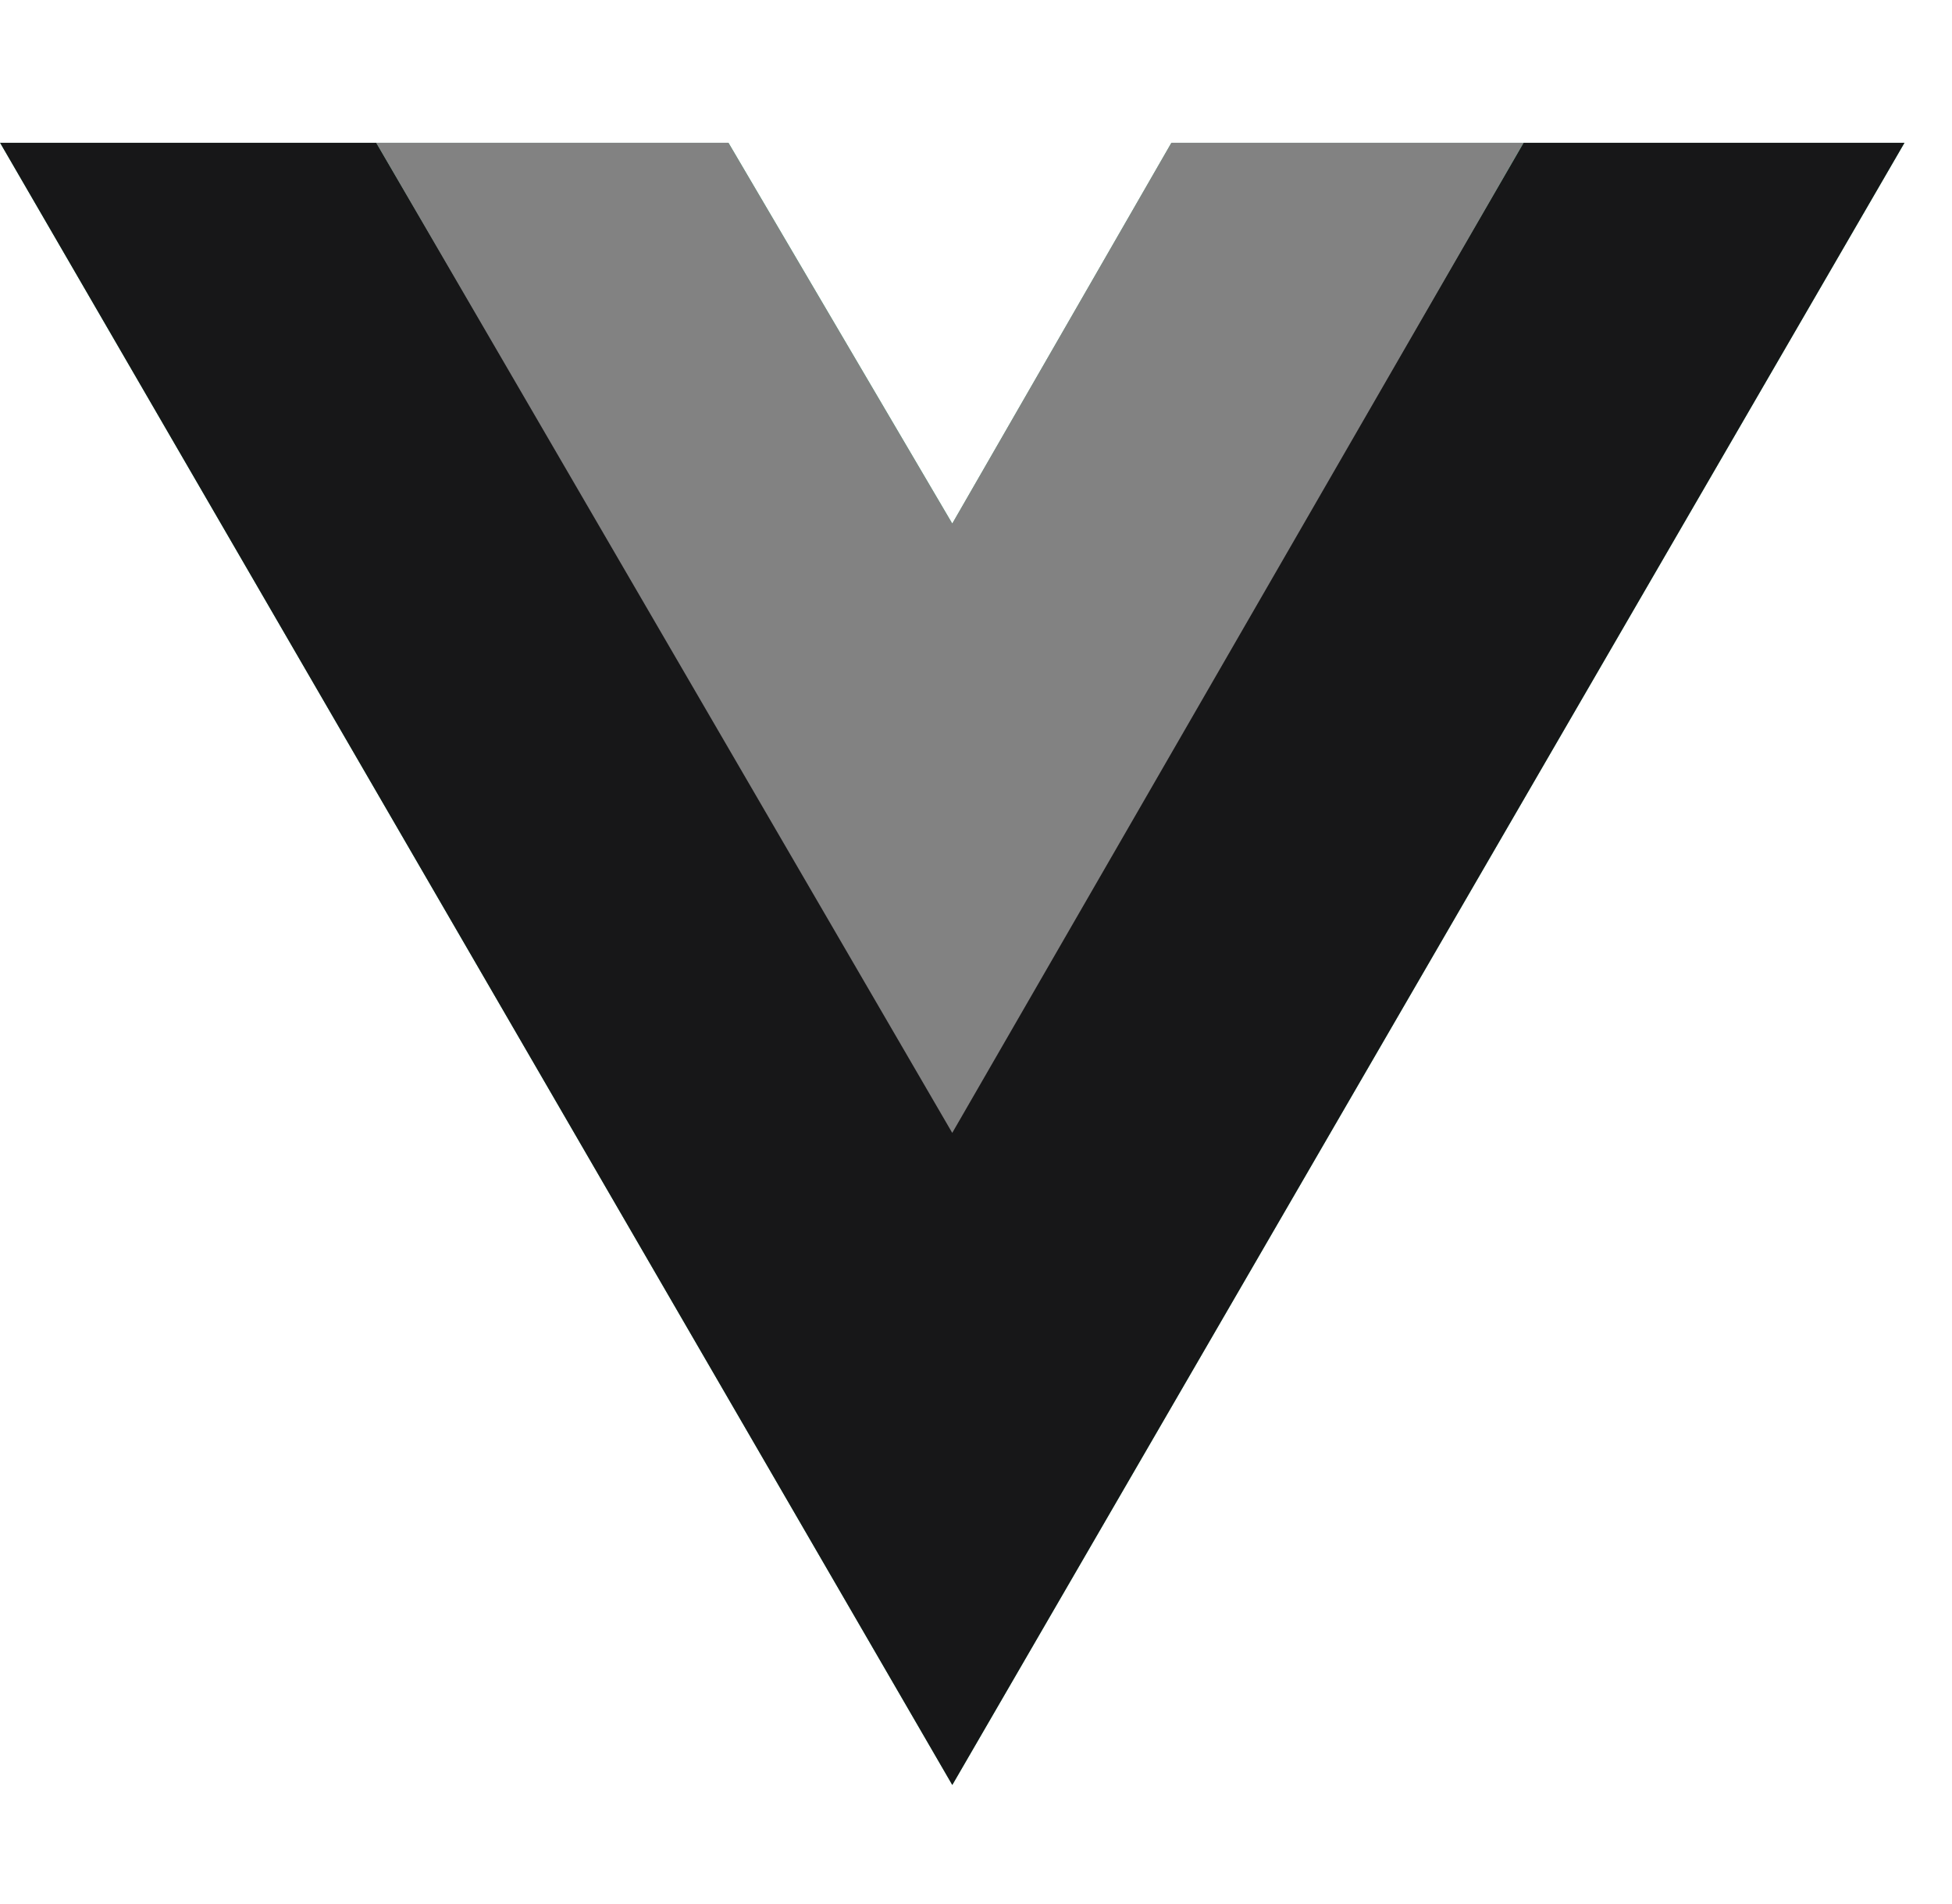
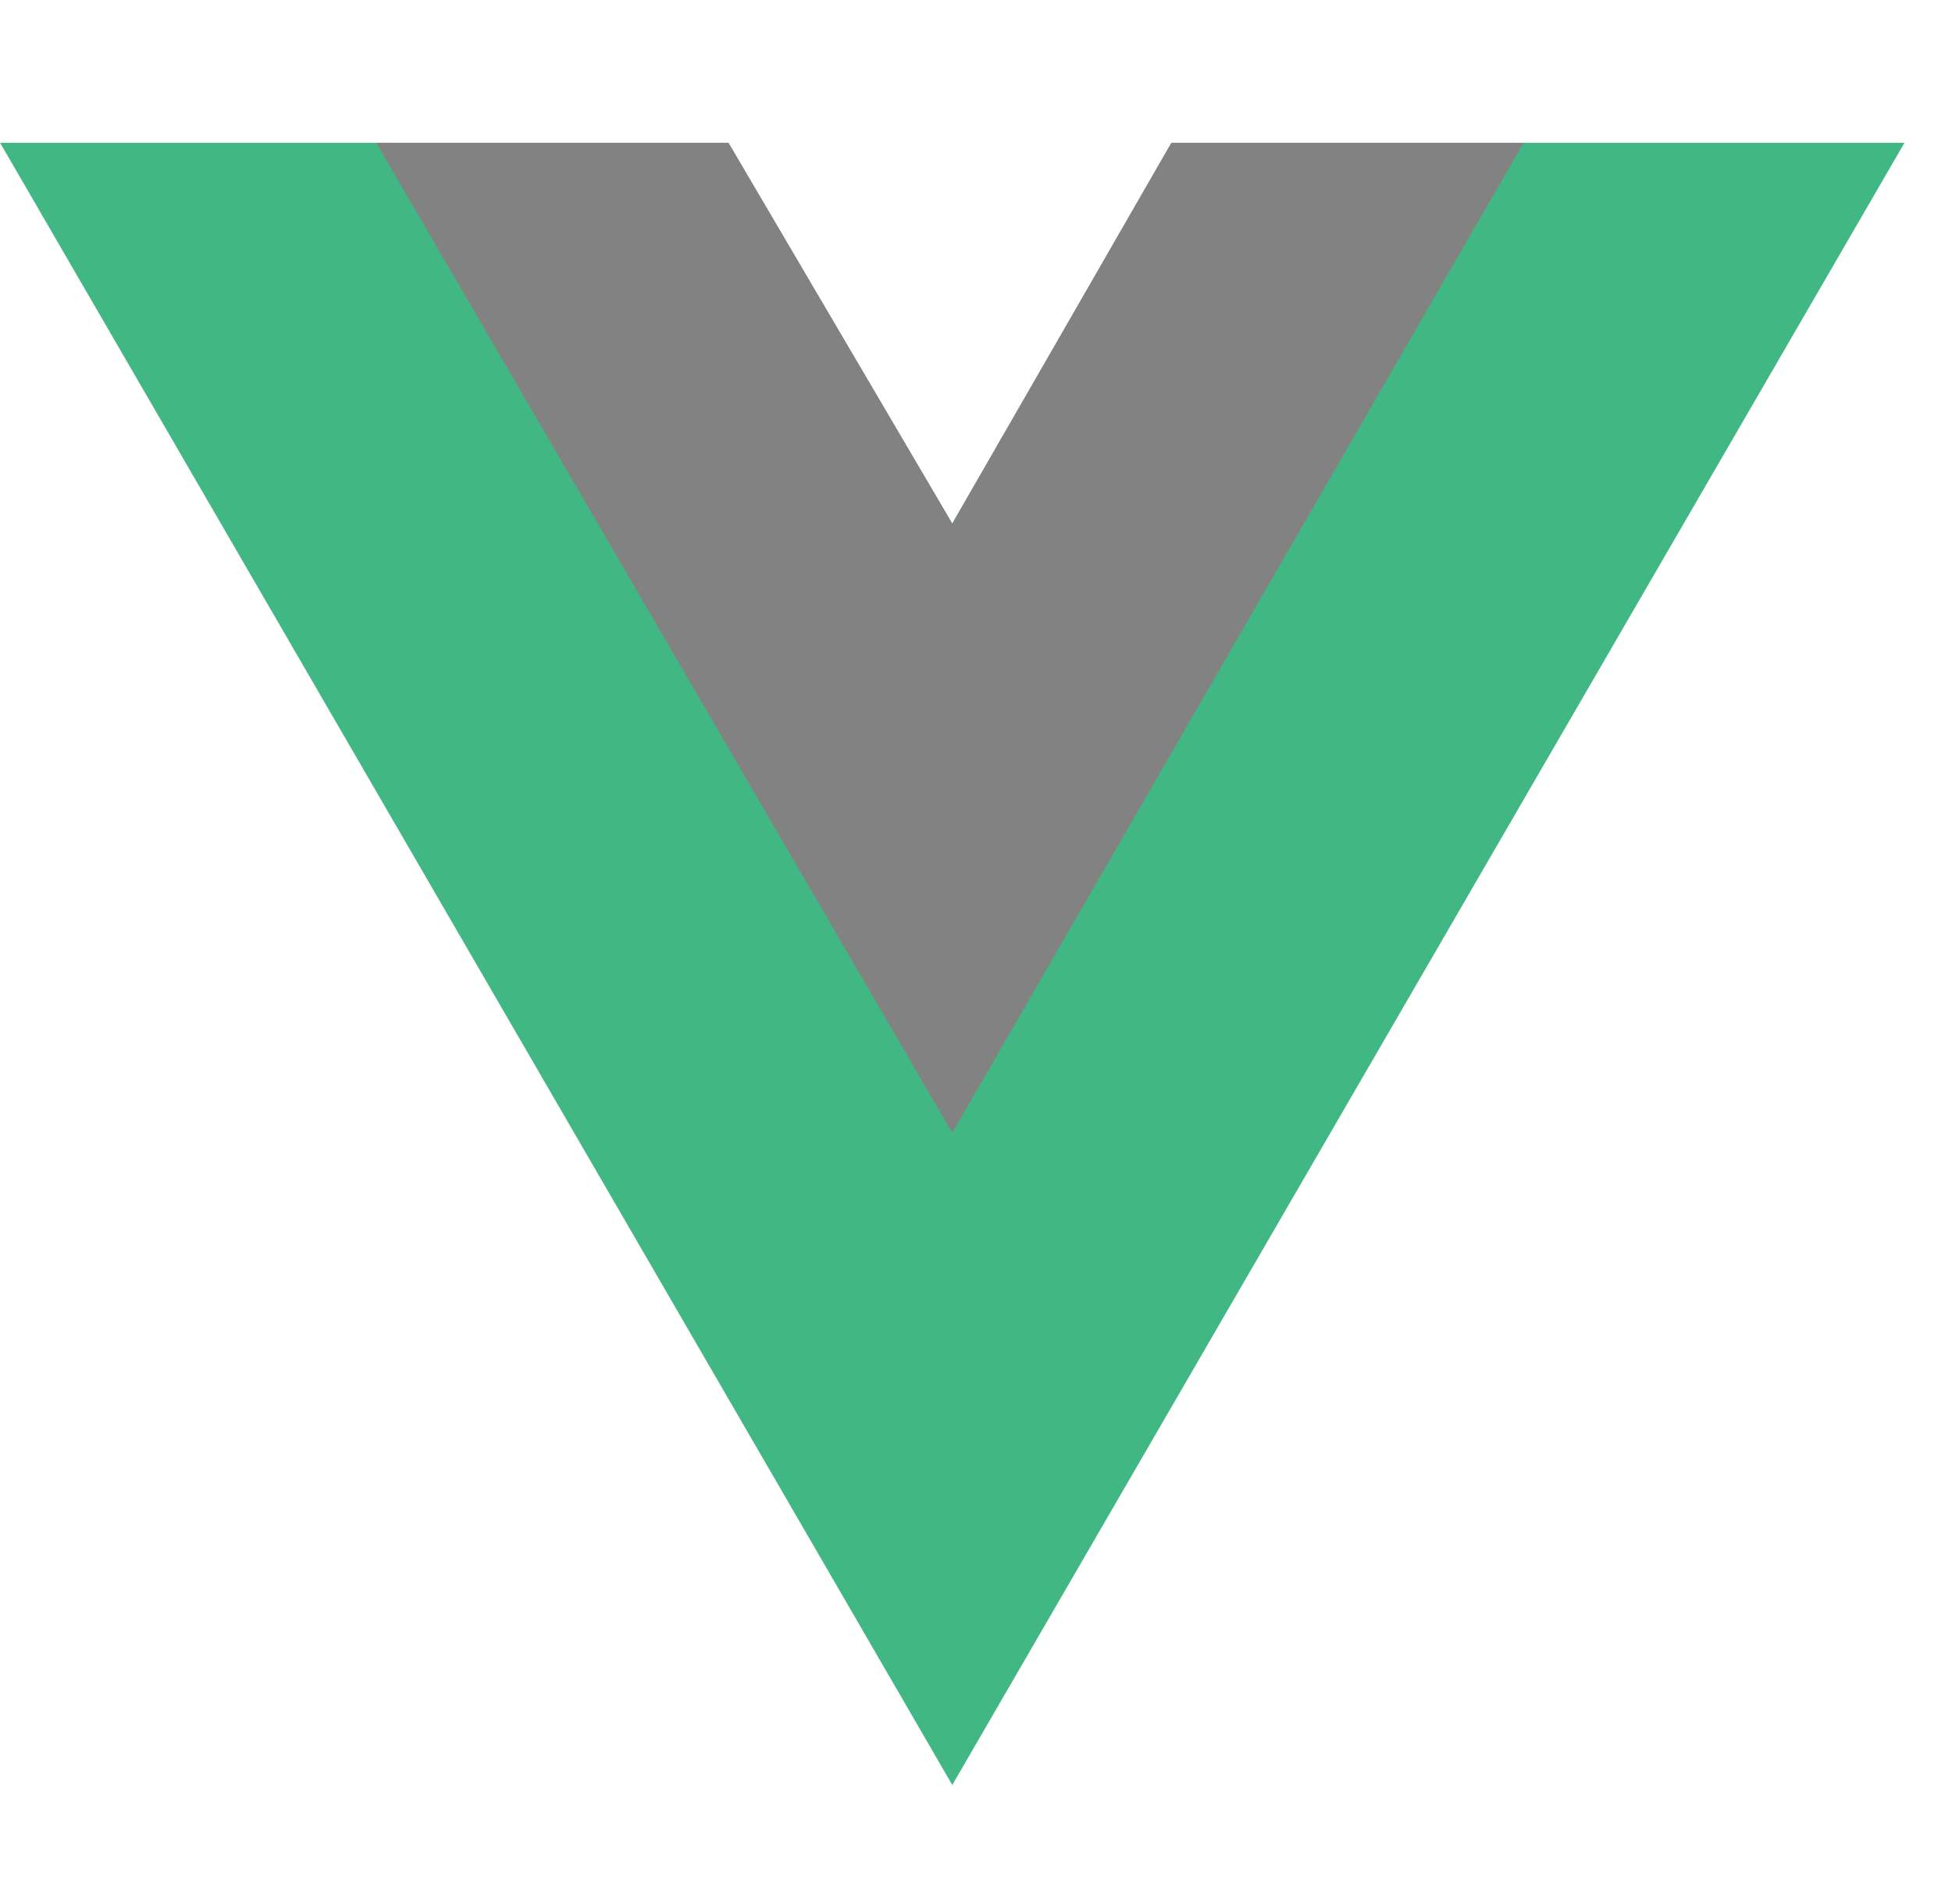
<svg xmlns="http://www.w3.org/2000/svg" width="41" height="40" viewBox="0 0 41 40" fill="none">
  <path d="M32.002 3H40.002L20.002 37.499L0.002 3H7.903H15.301L20.002 11L24.605 3H32.002Z" fill="#41B883" />
-   <path d="M0.002 3L20.002 37.499L40.002 3H32.002L20.002 23.701L7.903 3H0.002Z" fill="#171718" />
  <path d="M7.902 3L20.001 23.8L32.001 3H24.604L20.001 11L15.3 3H7.902Z" fill="#828282" />
</svg>